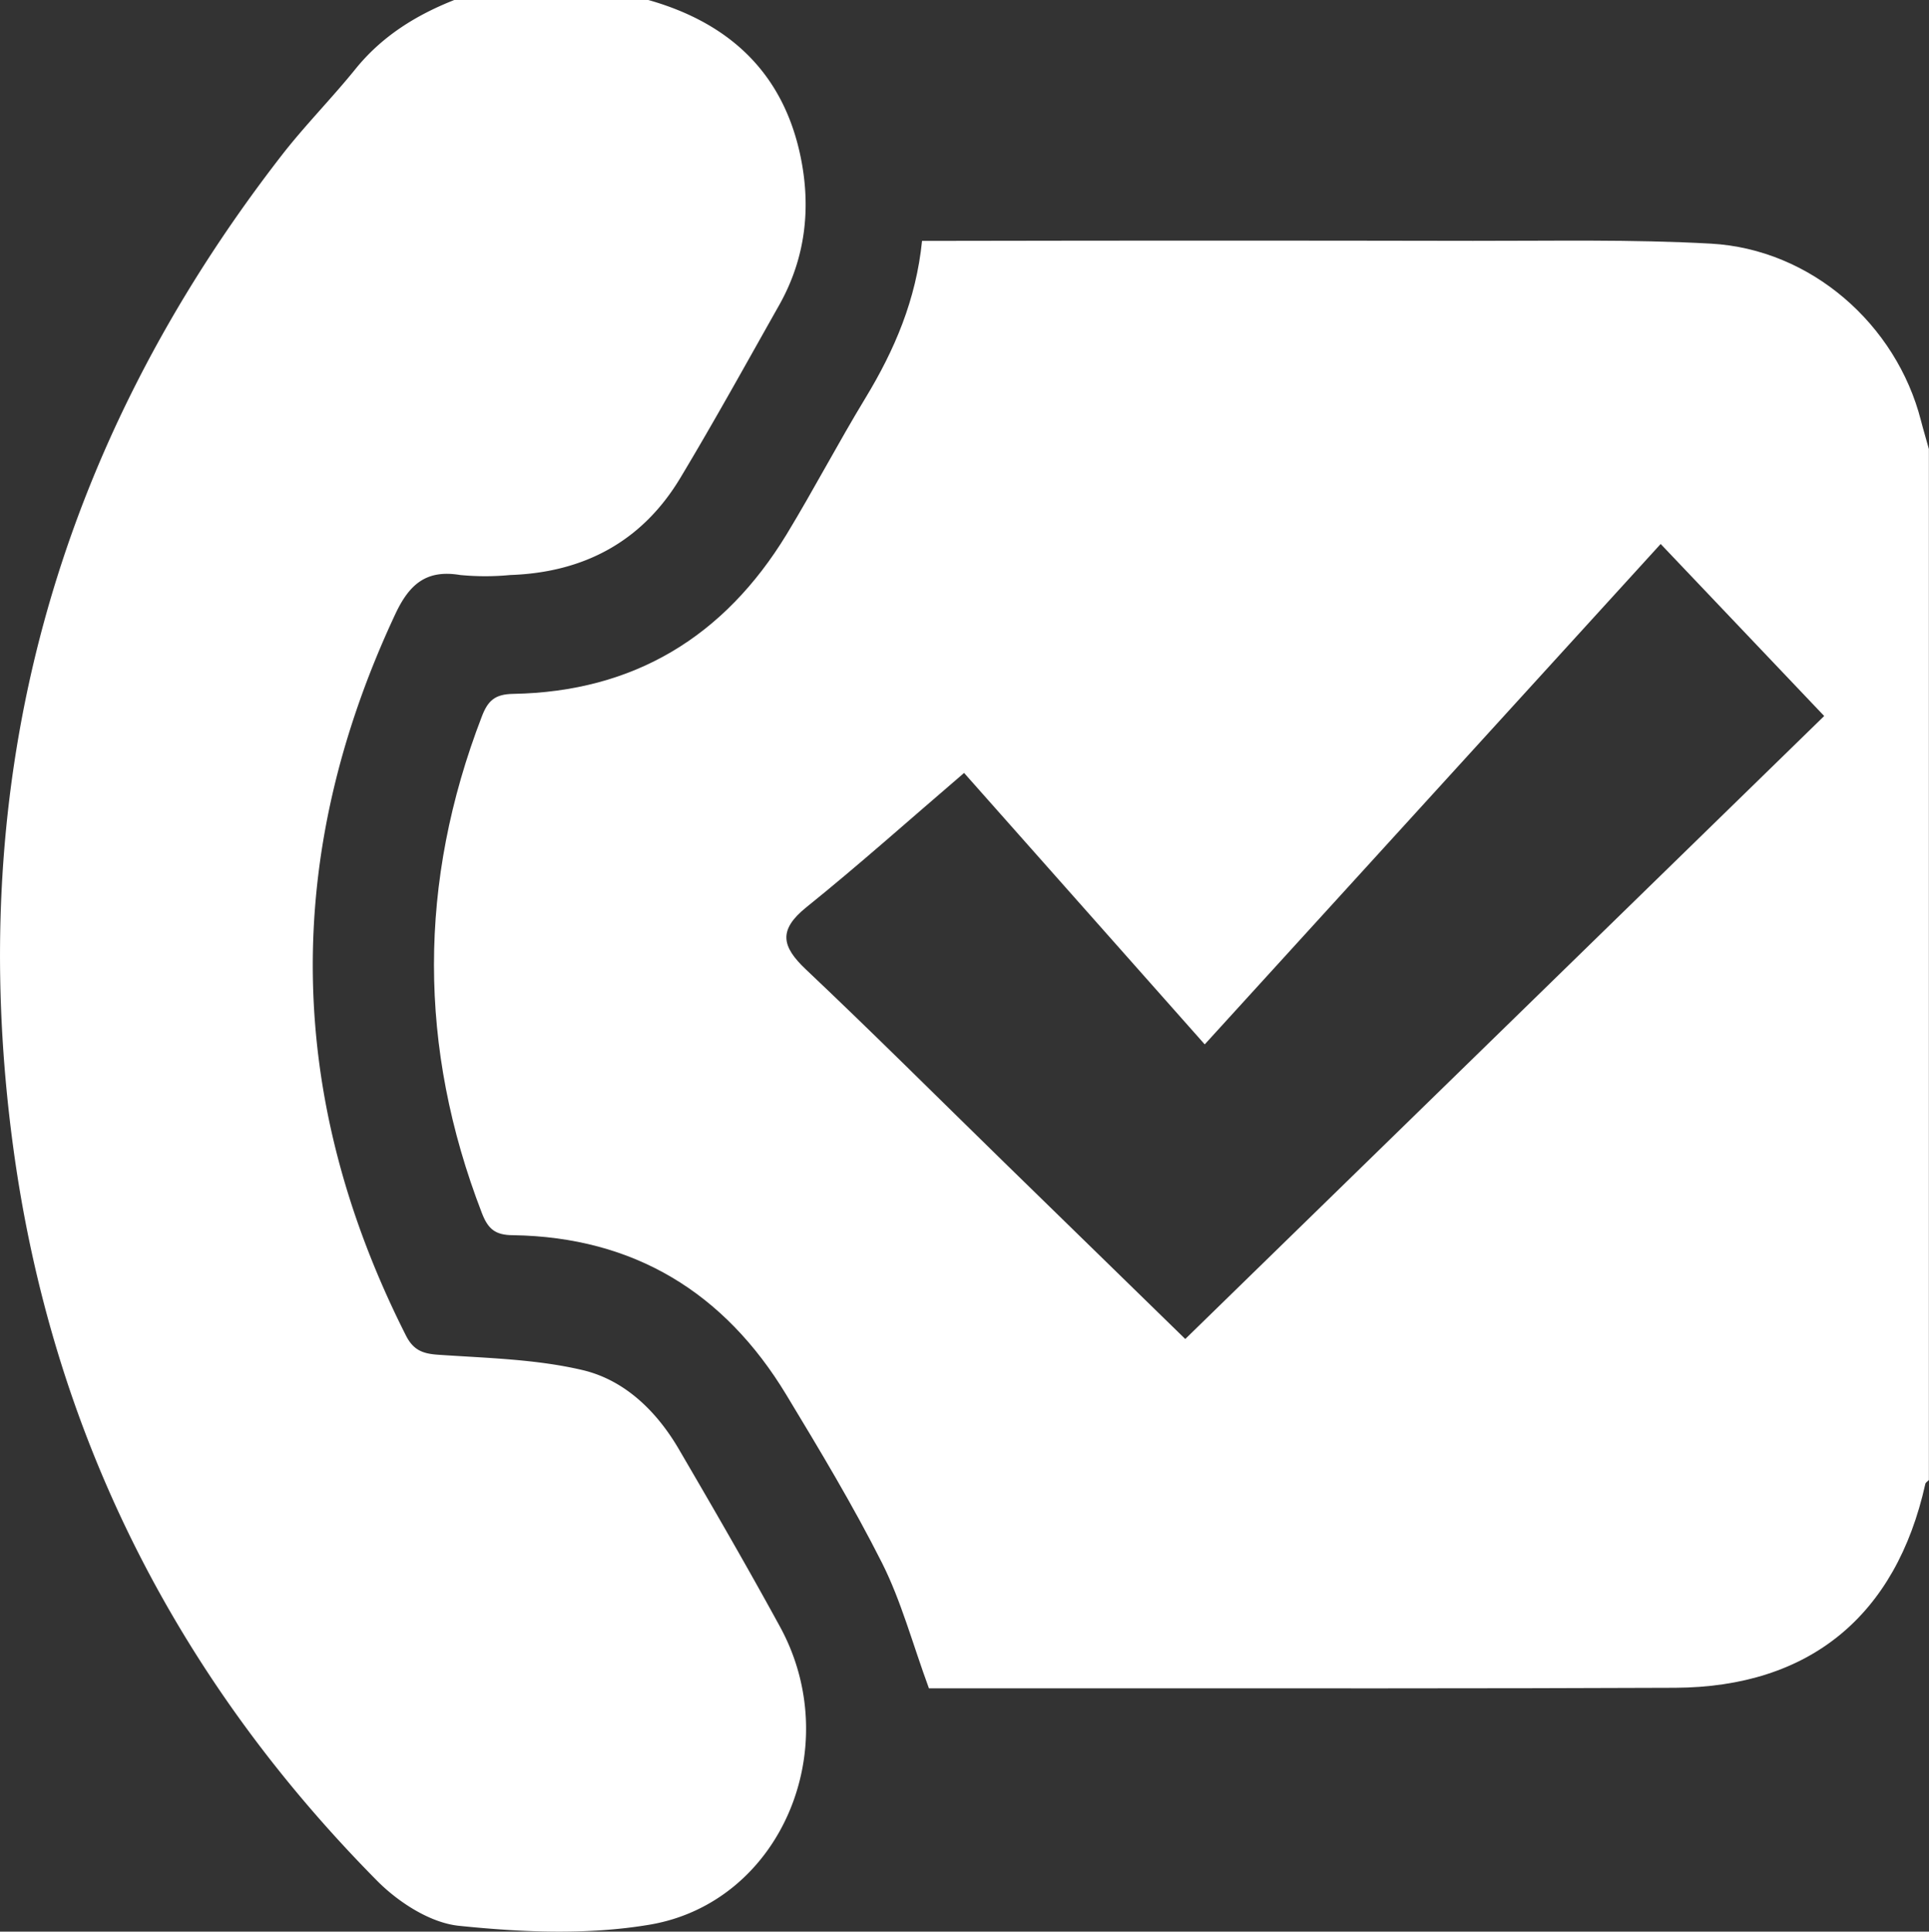
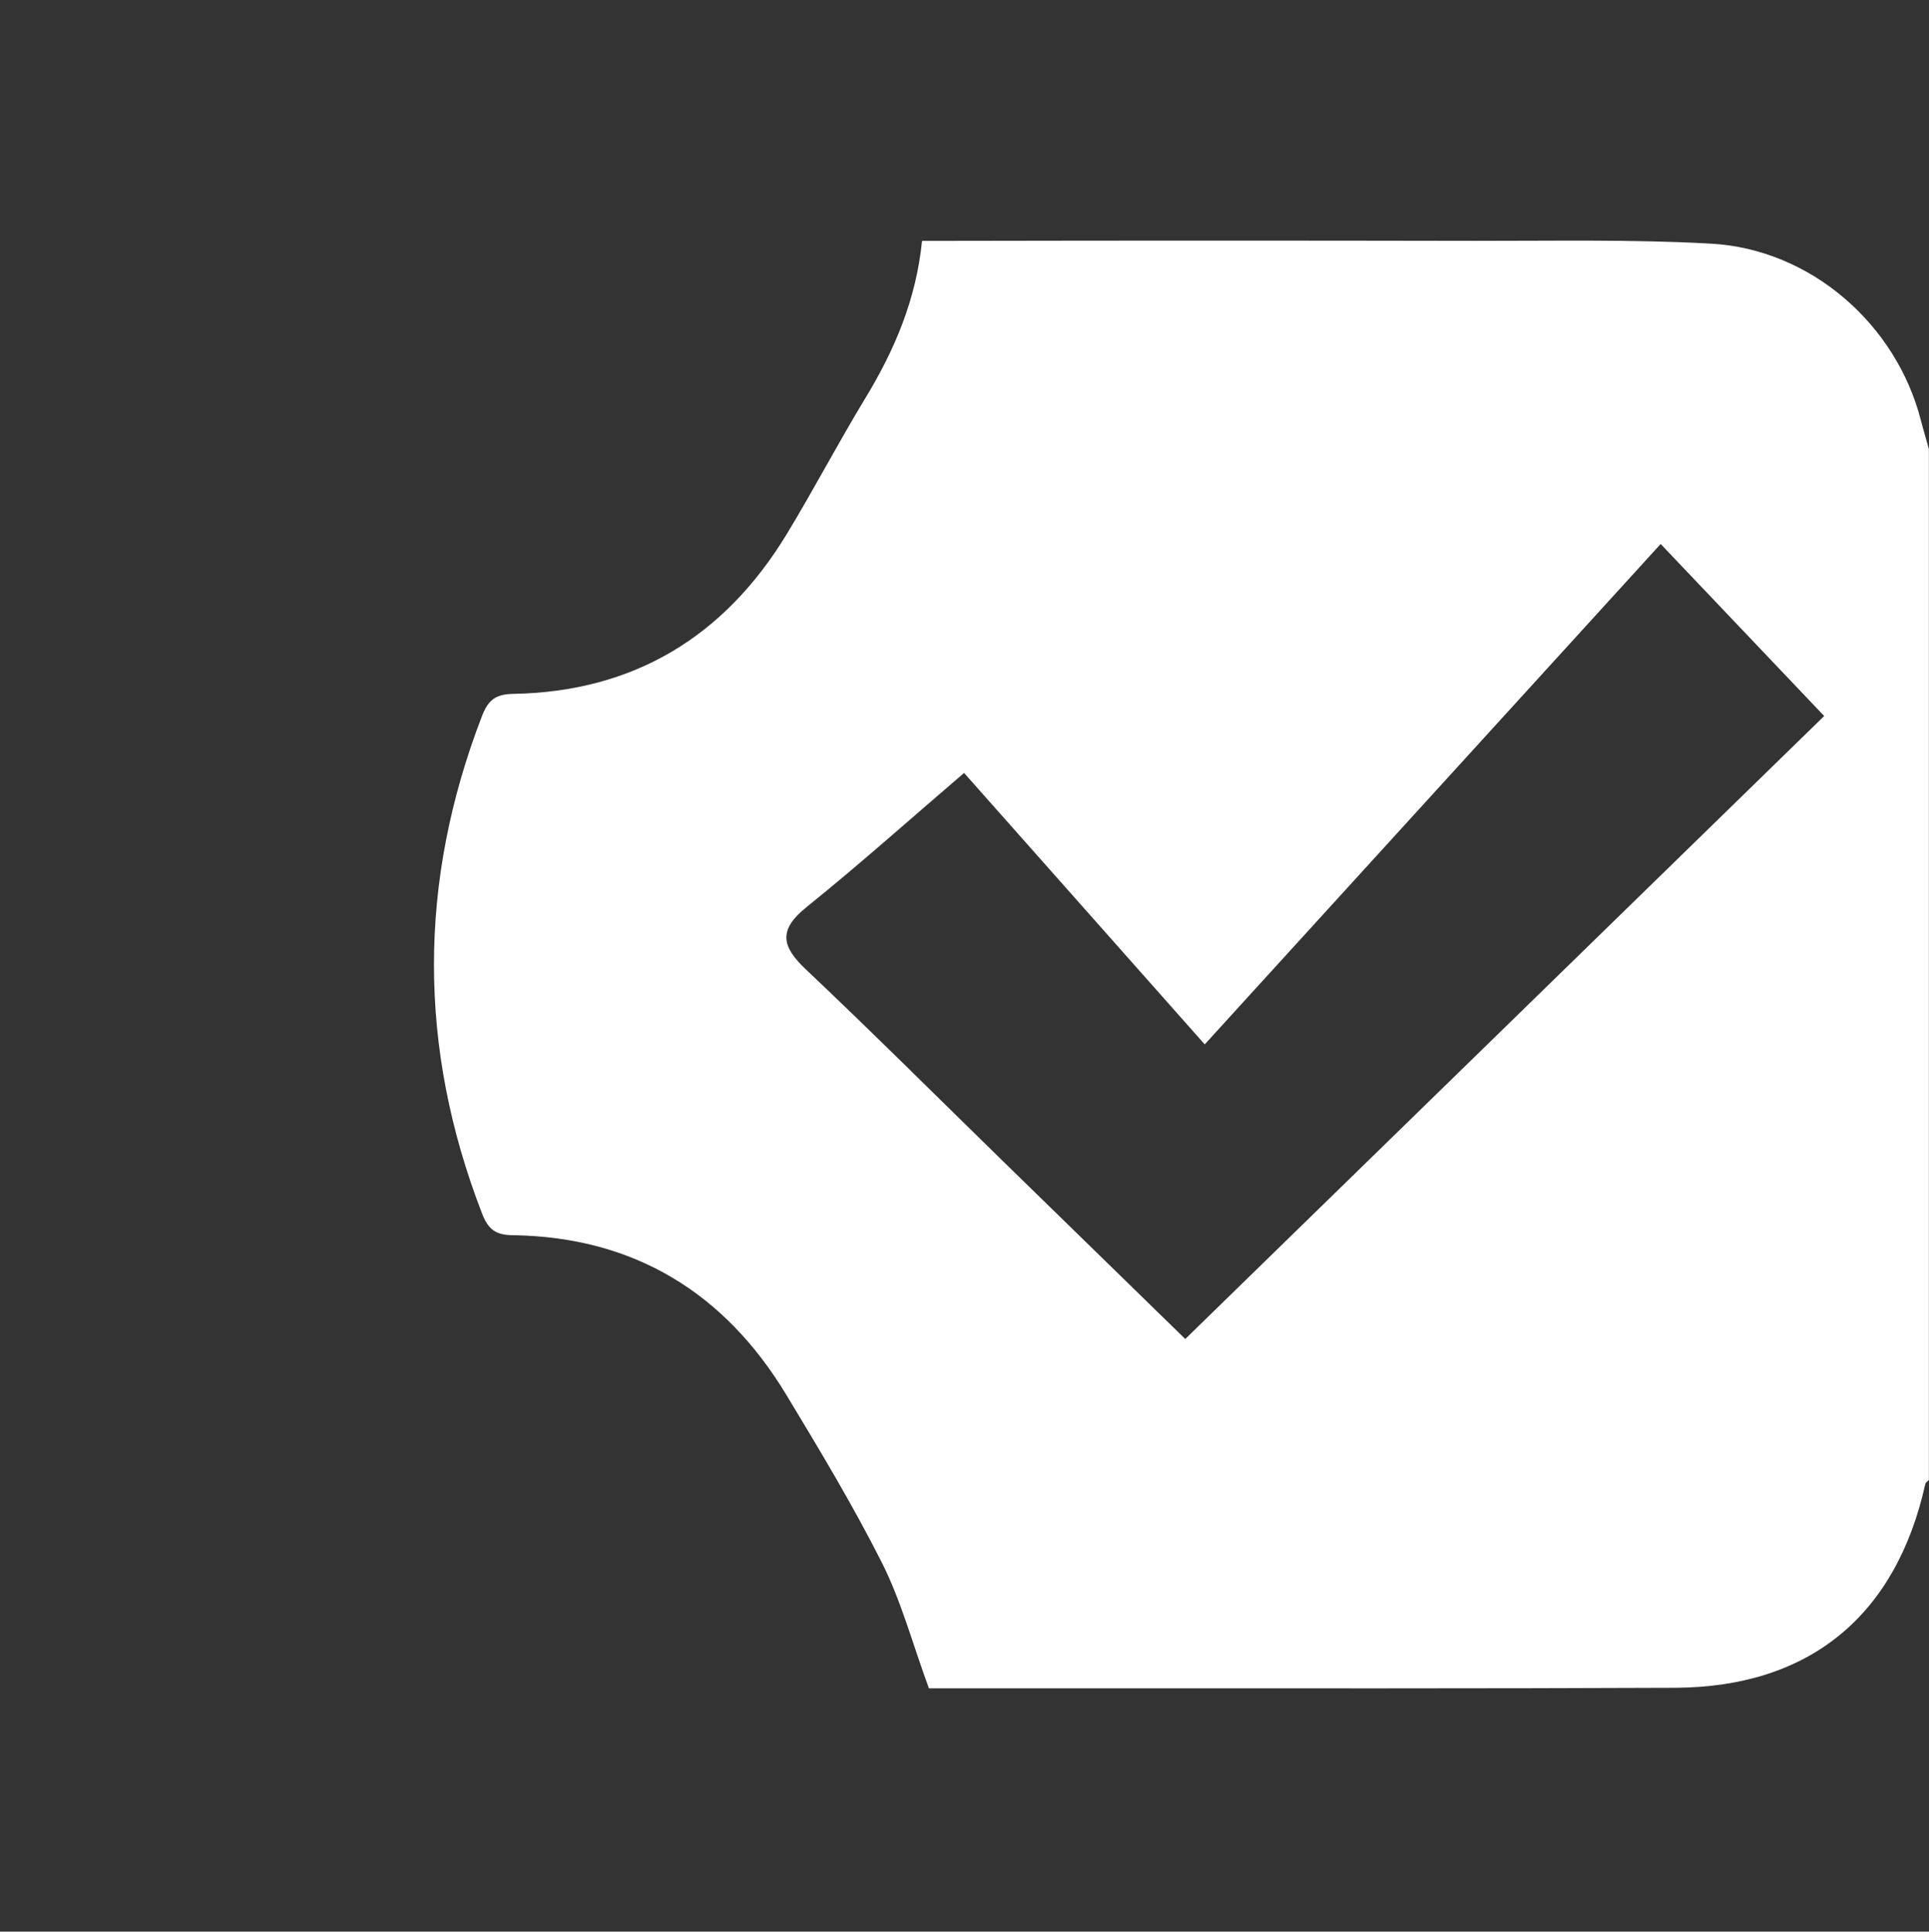
<svg xmlns="http://www.w3.org/2000/svg" viewBox="0 0 346.93 347.42">
  <rect x="0" y="0" width="346.93" height="347.42" fill="#333333" stroke="none" />
  <defs>
    <style>.cls-1{fill:#fff;}</style>
  </defs>
  <g id="Capa_2" data-name="Capa 2">
    <g id="Capa_1-2" data-name="Capa 1">
-       <path class="cls-1" d="M116.6,0C131,4.07,140.71,12.91,143.92,27.87c2,9.37,1,18.5-3.78,27-5.87,10.4-11.64,20.86-17.79,31.1-6.87,11.44-17.36,17-30.58,17.45a47,47,0,0,1-9,0c-6-1-9.1,1.54-11.66,7Q40.48,175.83,73,240.19c1.33,2.63,3,3.28,5.77,3.47,8.71.6,17.59.78,26,2.76,7.56,1.78,13.31,7.37,17.3,14.19,6.19,10.6,12.35,21.23,18.23,32,11.87,21.78.08,49.62-23.53,53.57-11.15,1.87-22.93,1.36-34.24.19-5.22-.54-11-4.31-14.84-8.23C31.45,301.46,9.27,257.35,2.37,206.29c-8.92-66,7.42-125.69,48.35-178.43,4.17-5.36,9-10.23,13.26-15.51C68.73,6.5,74.82,2.72,81.7,0Z" />
      <path class="cls-1" d="M345.49,75.67c-4.43-17.37-19.84-30.86-37.78-31.85-14.23-.79-28.53-.48-42.8-.5q-46.53-.09-93.08,0h-6c-1.07,10.61-4.95,19.64-10.17,28.25-4.9,8.07-9.29,16.46-14.19,24.54C130.26,114.51,114,124.42,92.28,124.8c-3.27.06-4.53,1.21-5.62,4.06q-17.22,44.69,0,89.3c1.1,2.87,2.39,4,5.64,4,21.69.34,38,10.3,49.12,28.71,6,9.93,12,19.9,17.22,30.25,3.45,6.87,5.46,14.45,8.43,22.54h29.65c34.85,0,69.7.05,104.55-.1,24.17-.11,39.73-12.94,45-36.67.06-.26.42-.46.64-.7V80.77C346.45,79.07,345.93,77.38,345.49,75.67ZM213.17,240.83,180.54,209c-11.85-11.57-23.57-23.27-35.6-34.64-4.38-4.14-5-7.09.09-11.19,9.43-7.59,18.45-15.66,28.36-24.15l43.28,48.82,82-90,29.41,30.94Z" />
    </g>
  </g>
</svg>